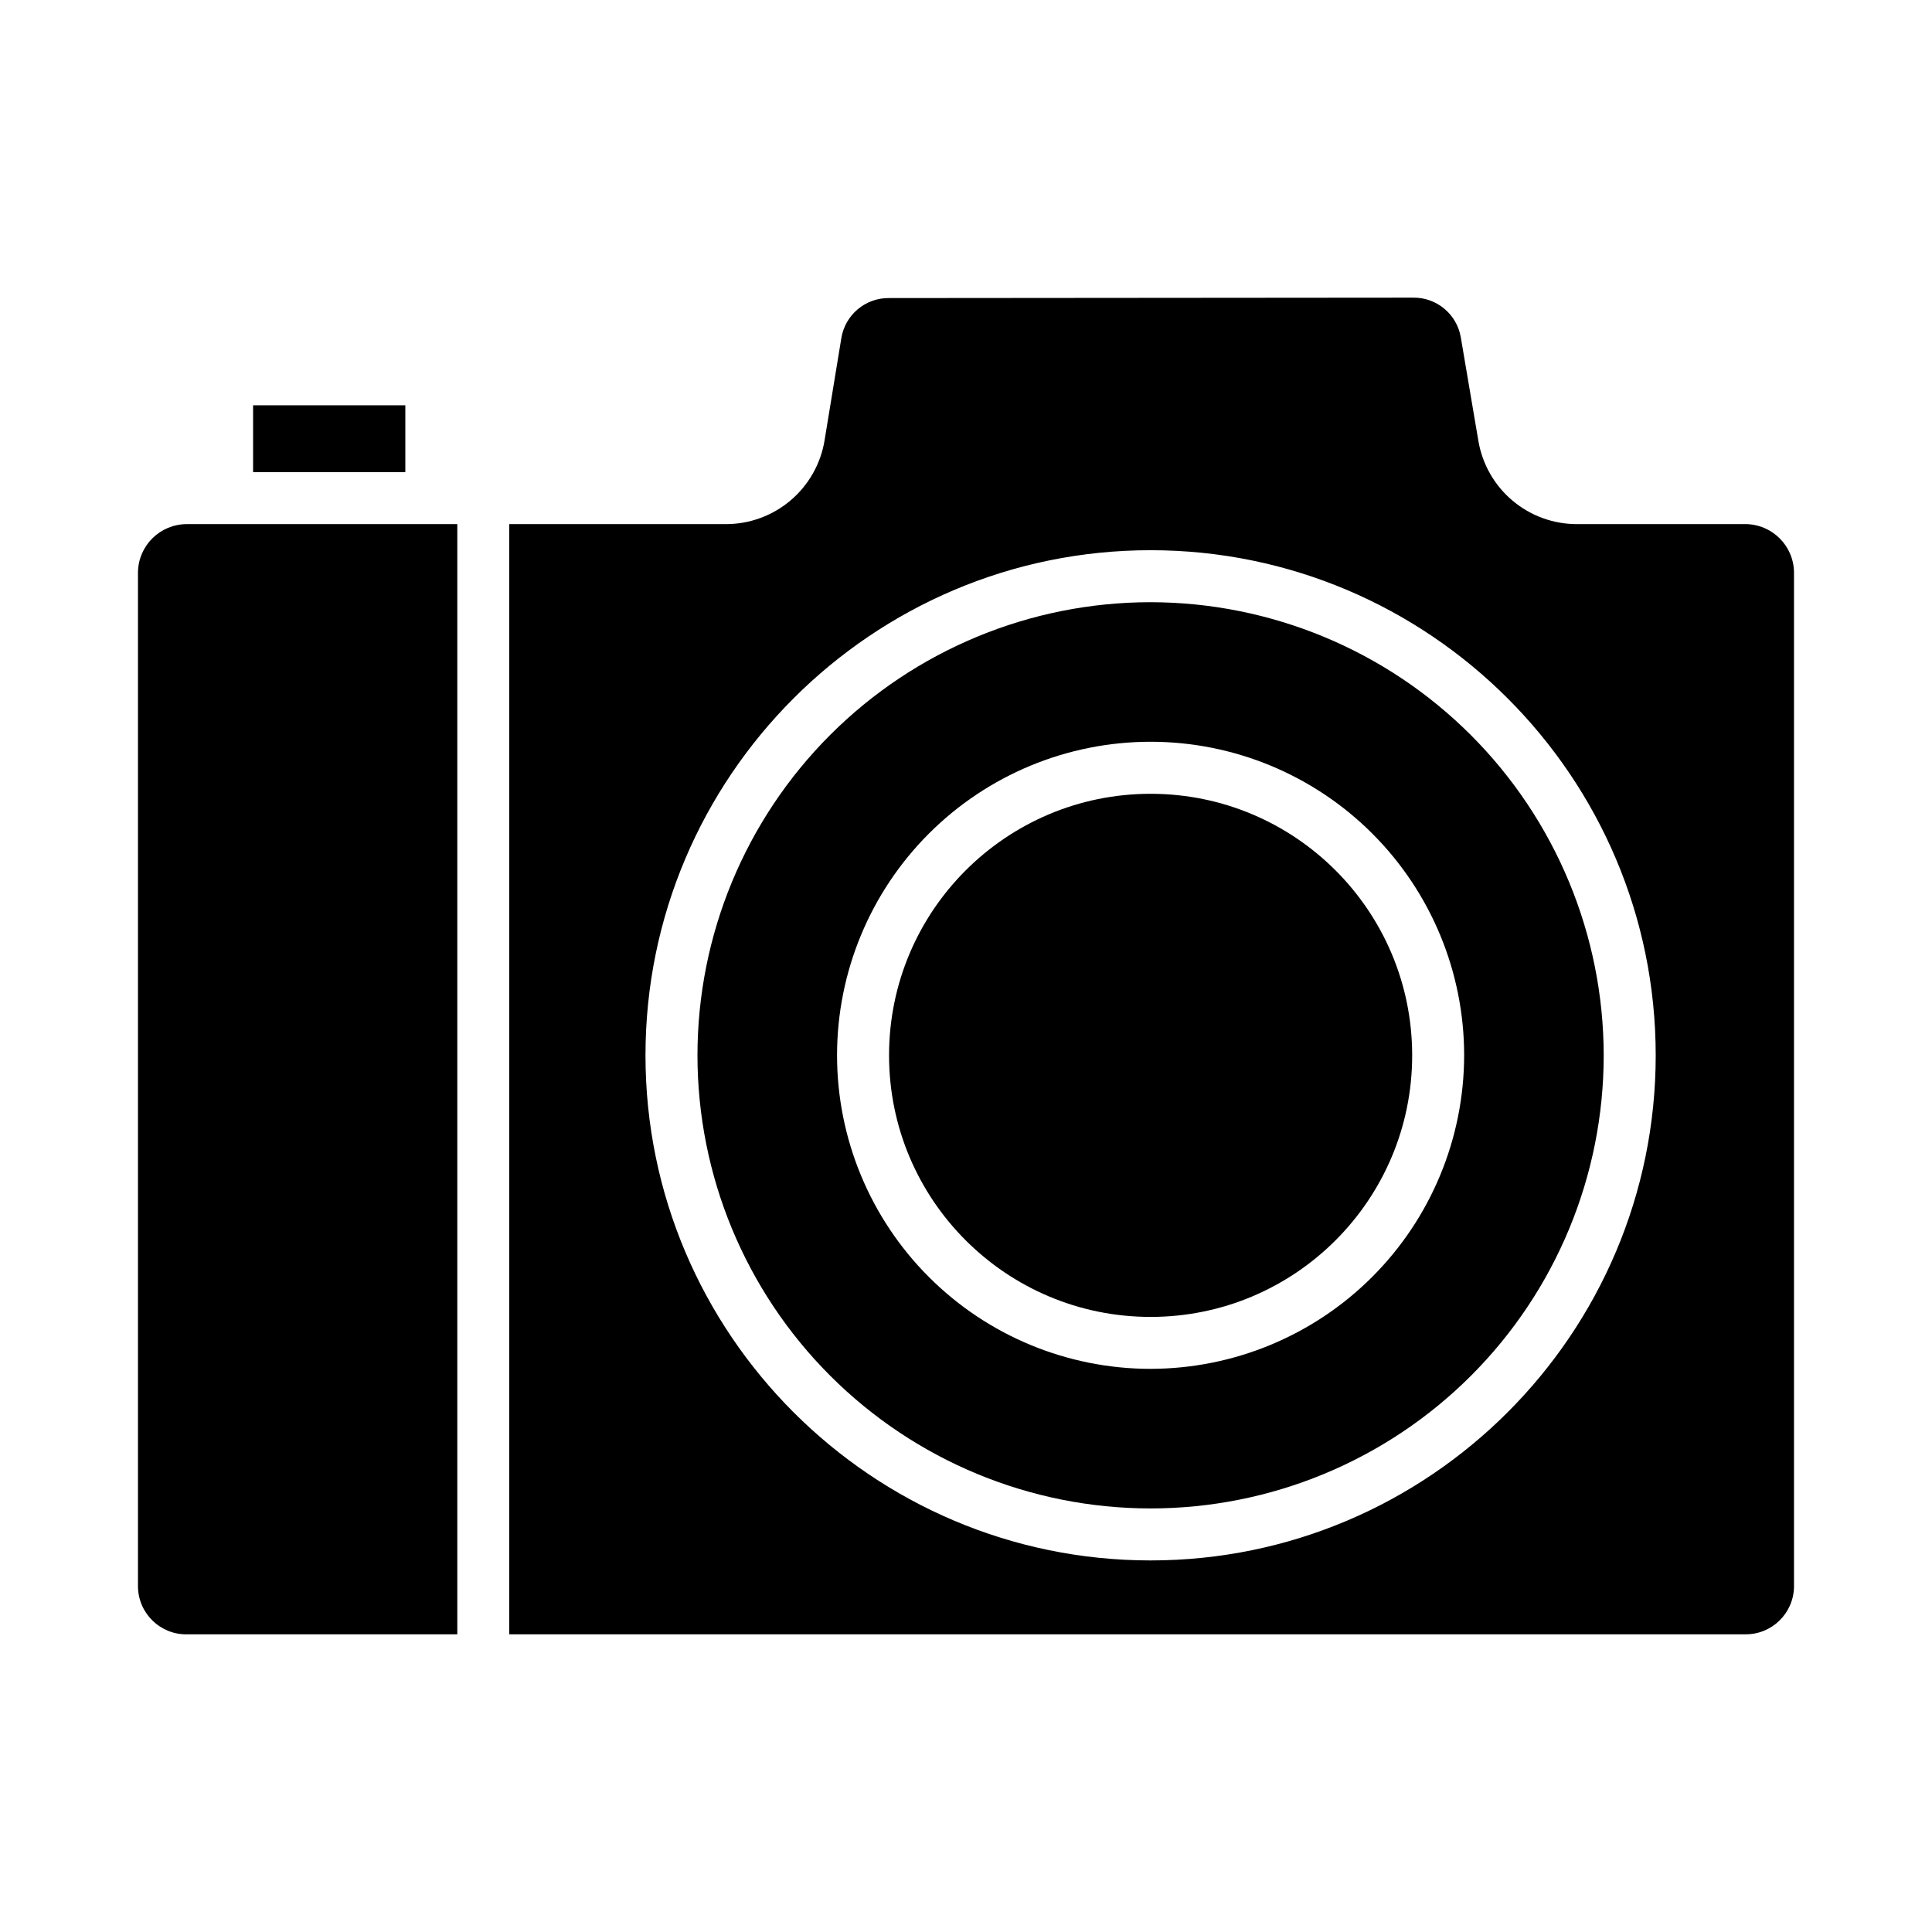
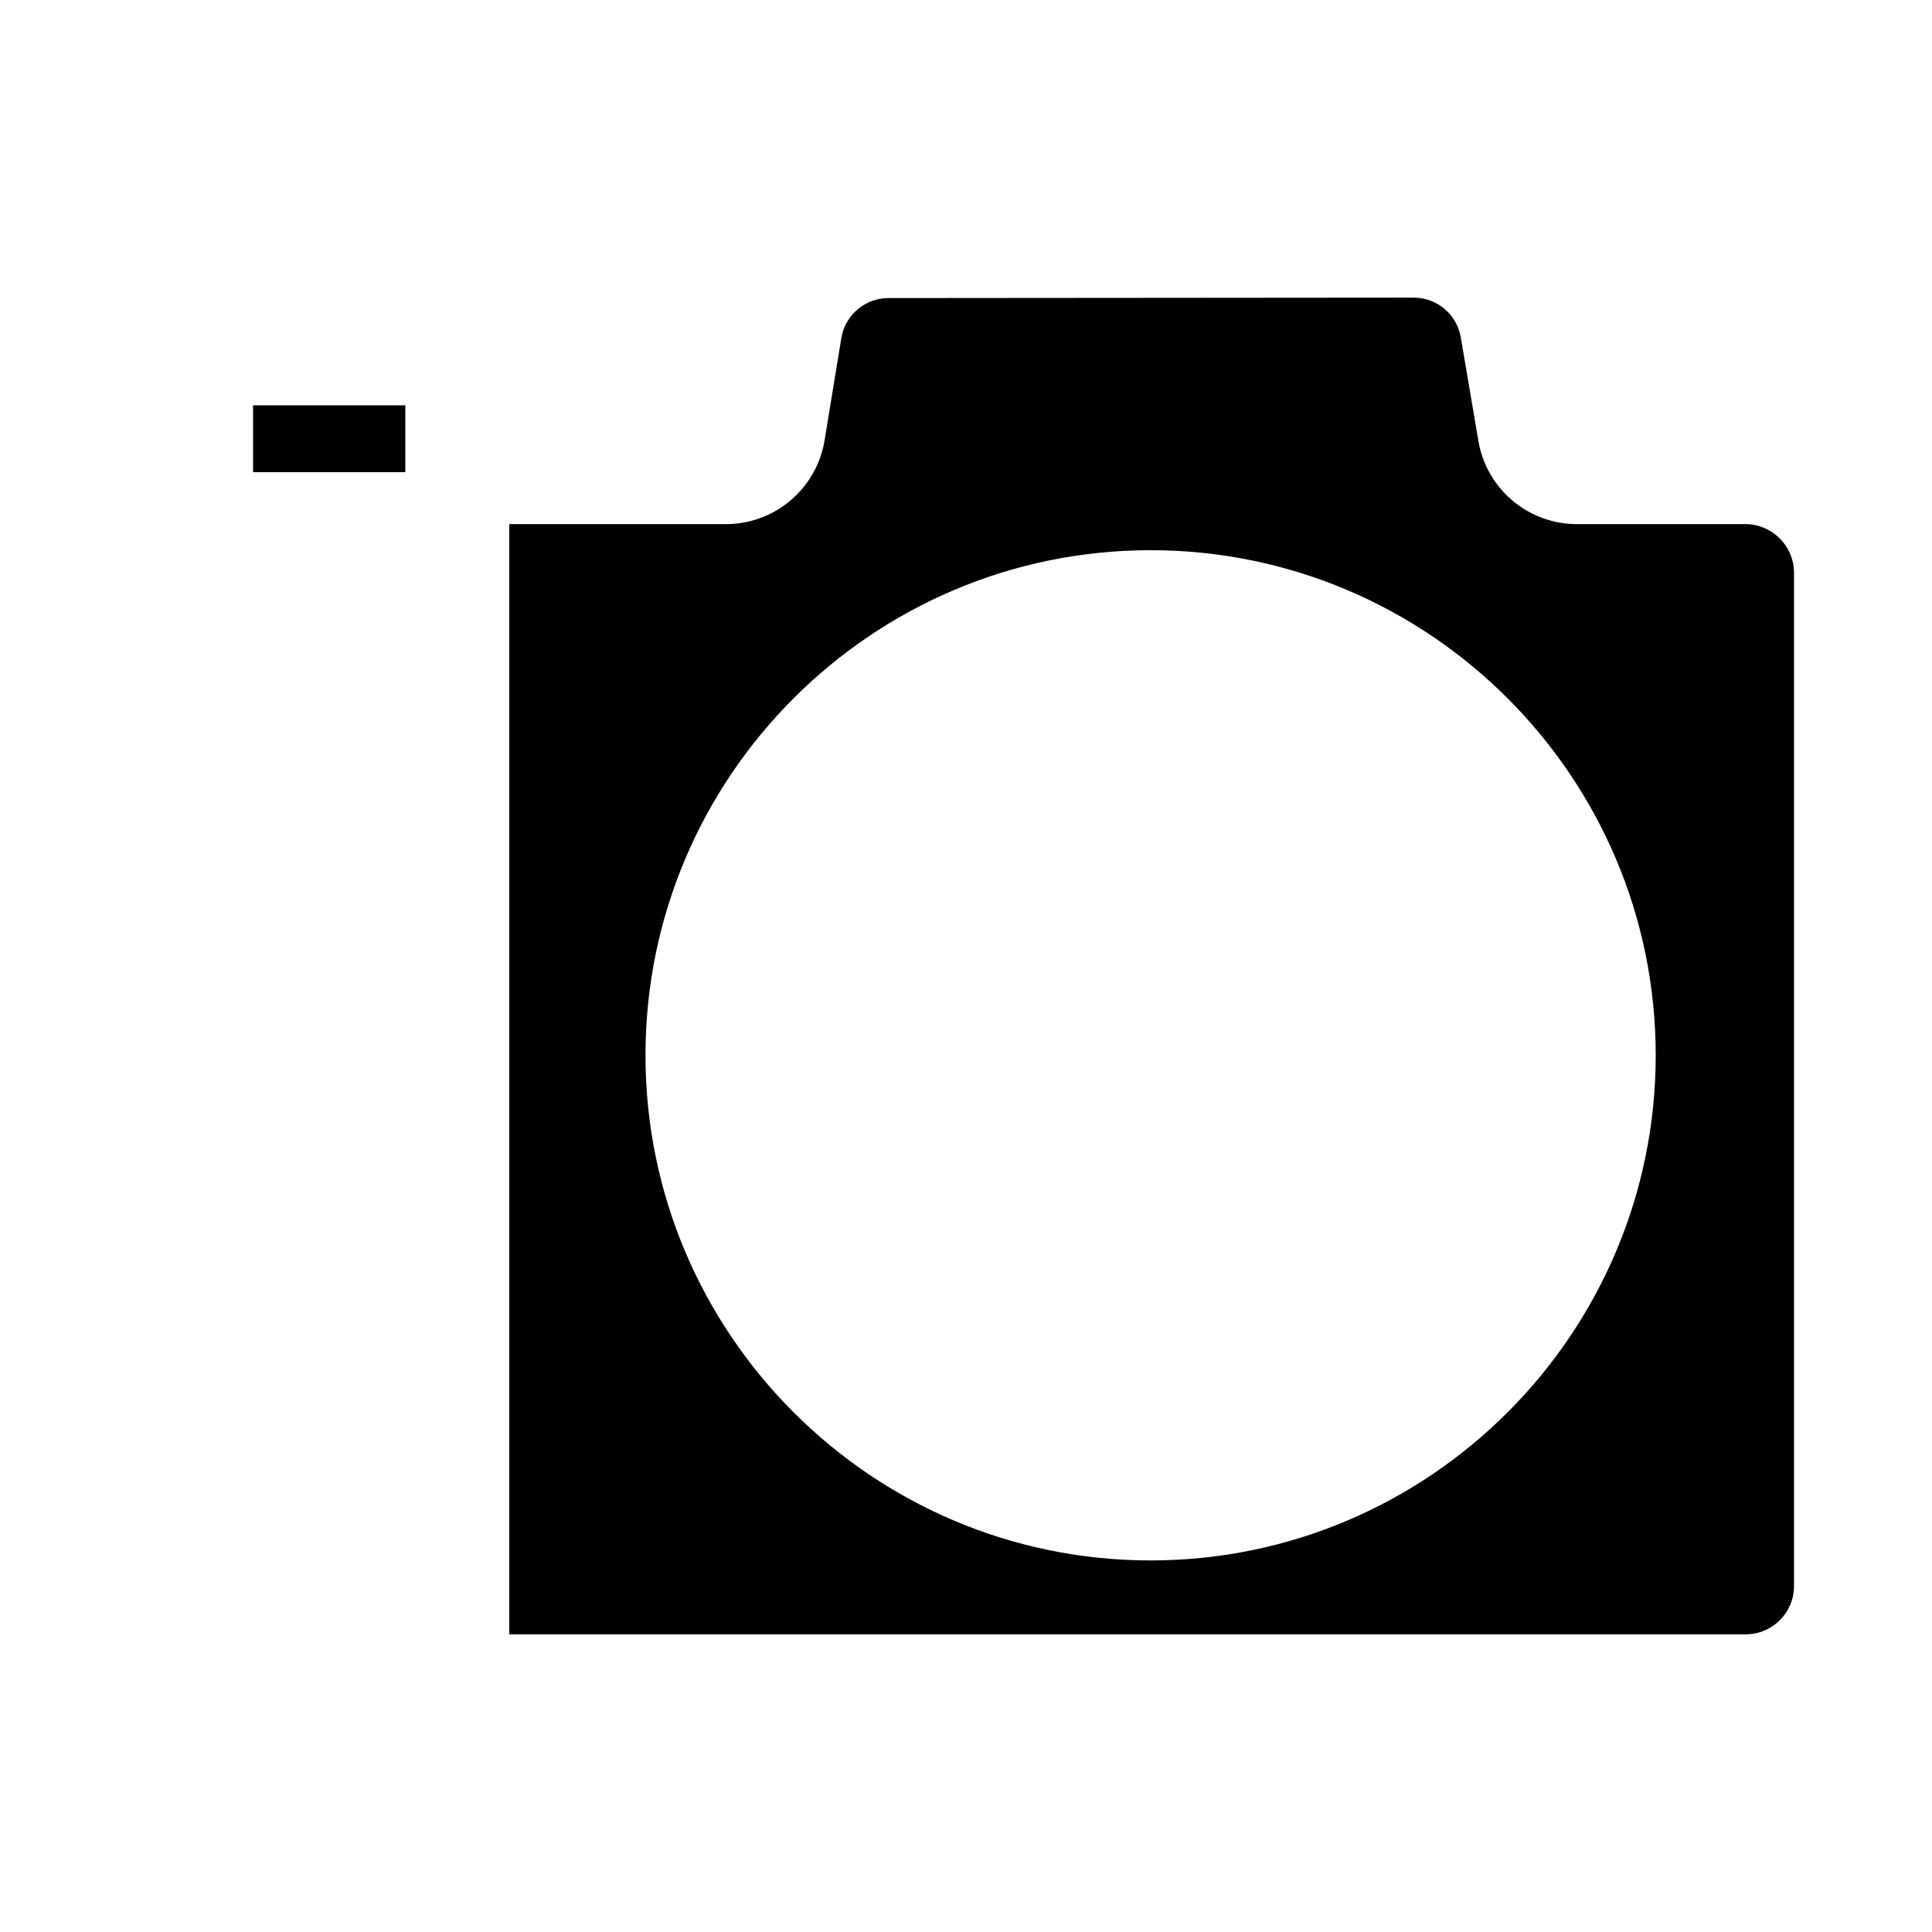
<svg xmlns="http://www.w3.org/2000/svg" fill="#000000" width="800px" height="800px" version="1.1" viewBox="144 144 512 512">
  <g>
-     <path d="m518.24 423.68c0 38.281-31.035 69.316-69.316 69.316s-69.316-31.035-69.316-69.316c0-38.285 31.035-69.316 69.316-69.316s69.316 31.031 69.316 69.316" />
-     <path d="m265.19 282.9h-71.617c-7.094-0.039-12.895 5.637-13.008 12.73v268.94c0.133 7.055 5.953 12.668 13.008 12.547h71.617z" />
    <path d="m211.07 251.41h40.344v17.711h-40.344z" />
    <path d="m606.42 282.9h-44.445c-6.277 0.02-12.355-2.191-17.156-6.238-4.797-4.047-8-9.668-9.039-15.855l-4.652-27.402c-1.039-6.133-6.391-10.598-12.609-10.527h-0.023l-138.93 0.113c-6.242-0.059-11.594 4.449-12.602 10.613l-4.43 27h0.004c-1 6.227-4.191 11.895-8.996 15.984-4.805 4.086-10.91 6.324-17.219 6.312h-57.363v294.21h327.46c7.055 0.121 12.875-5.492 13.008-12.547v-268.94c-0.113-7.094-5.914-12.77-13.008-12.73zm-157.5 274.63c-73.809 0-133.86-60.047-133.86-133.86 0-73.809 60.047-133.86 133.86-133.86s133.86 60.047 133.86 133.86c0 73.809-60.047 133.86-133.86 133.86z" />
-     <path d="m448.92 303.59c-31.848 0-62.391 12.652-84.91 35.172s-35.172 53.062-35.172 84.91c0 31.844 12.652 62.387 35.172 84.906s53.062 35.172 84.91 35.172 62.391-12.652 84.91-35.168c22.52-22.52 35.168-53.062 35.168-84.91-0.035-31.836-12.699-62.359-35.207-84.871-22.512-22.512-53.035-35.172-84.871-35.211zm0 203.17c-22.039 0-43.172-8.754-58.754-24.336-15.586-15.582-24.34-36.719-24.34-58.758 0-22.035 8.754-43.172 24.34-58.754 15.582-15.582 36.719-24.336 58.754-24.336 22.039 0 43.172 8.754 58.758 24.336 15.582 15.582 24.336 36.719 24.336 58.758-0.027 22.027-8.789 43.148-24.367 58.723-15.578 15.578-36.695 24.34-58.727 24.363z" />
  </g>
</svg>